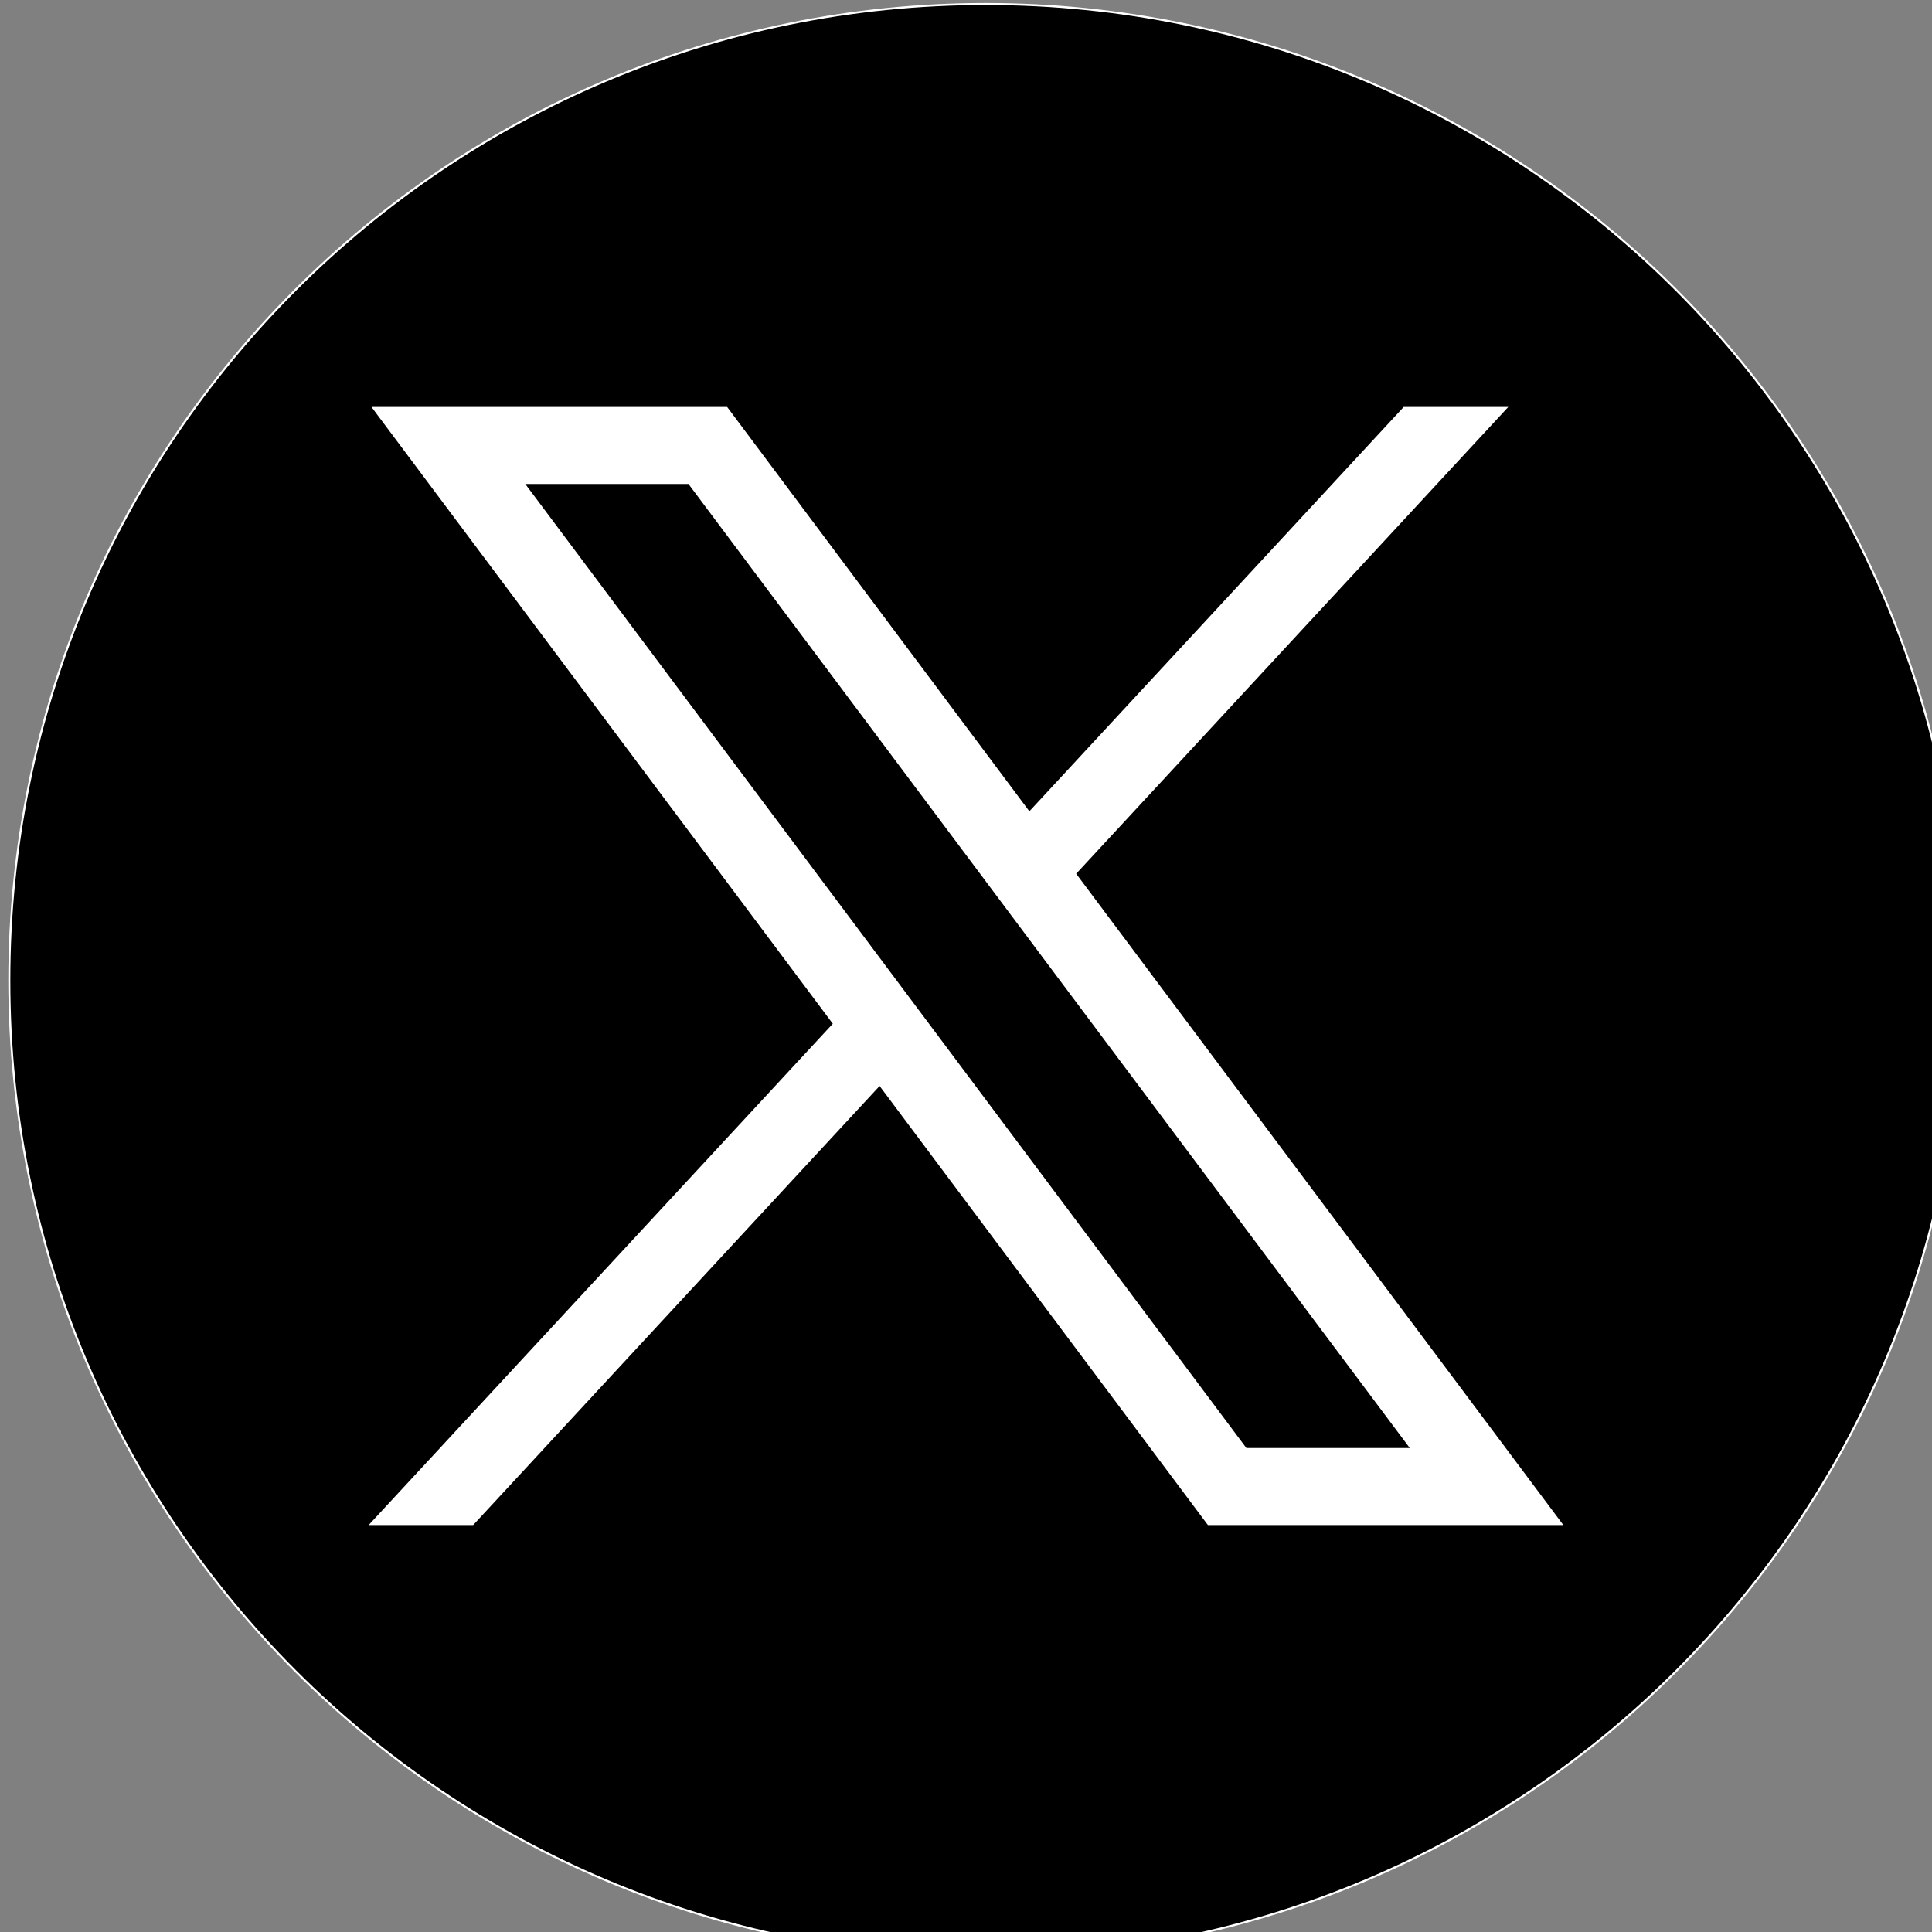
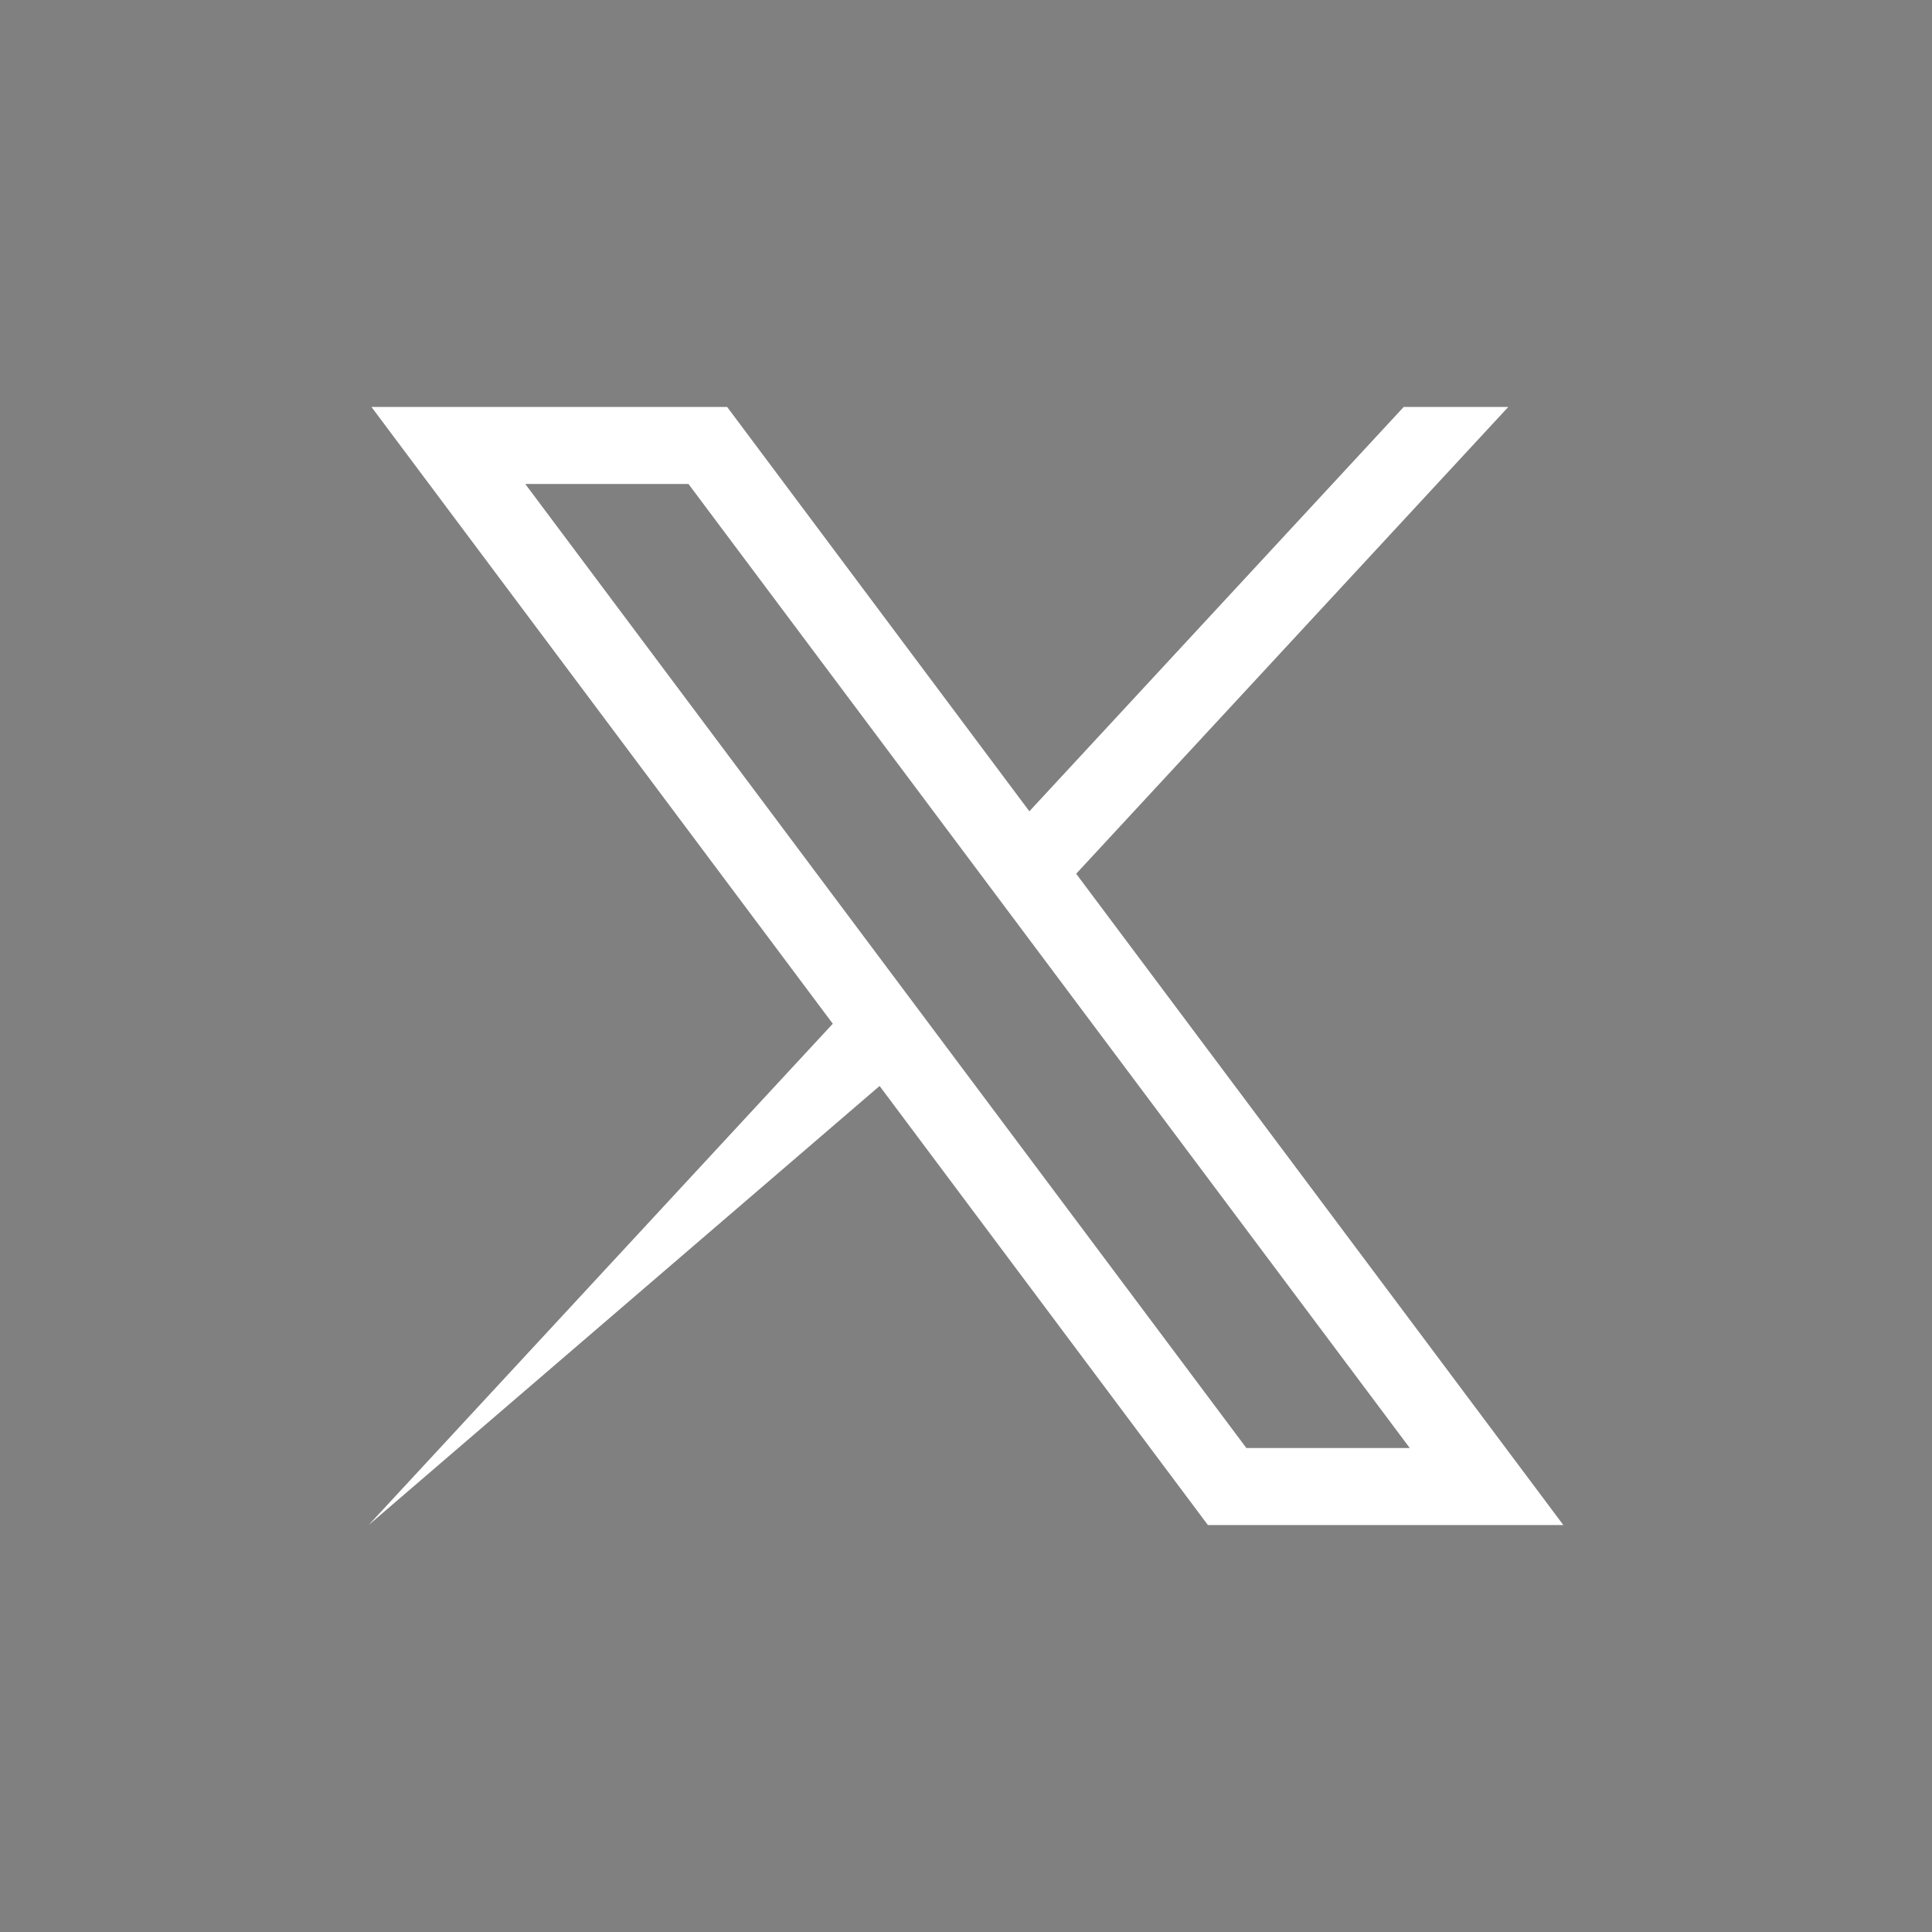
<svg xmlns="http://www.w3.org/2000/svg" width="40px" height="40px" viewBox="0 0 40 40" version="1.1">
  <rect x="0" y="0" width="40" height="40" fill="#808080" stroke="none" />
  <g id="surface1">
-     <path style="fill-rule:nonzero;fill:rgb(0%,0%,0%);fill-opacity:1;stroke-width:1;stroke-linecap:butt;stroke-linejoin:miter;stroke:rgb(100%,100%,100%);stroke-opacity:1;stroke-miterlimit:10;" d="M 1315.639 610.6 C 1315.639 876.453 1100.133 1091.959 834.28 1091.959 C 568.427 1091.959 352.921 876.453 352.921 610.6 C 352.921 344.747 568.427 129.241 834.28 129.241 C 1100.133 129.241 1315.639 344.747 1315.639 610.6 Z M 1315.639 610.6 " transform="matrix(0.042,0,0,0.042,-14.63,-5.345)" />
-     <path style=" stroke:none;fill-rule:nonzero;fill:rgb(100%,100%,100%);fill-opacity:1;" d="M 7.691 8.426 L 17.242 21.195 L 7.633 31.574 L 9.797 31.574 L 18.211 22.484 L 25.008 31.574 L 32.367 31.574 L 22.281 18.09 L 31.227 8.426 L 29.062 8.426 L 21.312 16.797 L 15.055 8.426 Z M 10.875 10.02 L 14.254 10.02 L 29.188 29.98 L 25.805 29.98 Z M 10.875 10.02 " />
+     <path style=" stroke:none;fill-rule:nonzero;fill:rgb(100%,100%,100%);fill-opacity:1;" d="M 7.691 8.426 L 17.242 21.195 L 7.633 31.574 L 18.211 22.484 L 25.008 31.574 L 32.367 31.574 L 22.281 18.09 L 31.227 8.426 L 29.062 8.426 L 21.312 16.797 L 15.055 8.426 Z M 10.875 10.02 L 14.254 10.02 L 29.188 29.98 L 25.805 29.98 Z M 10.875 10.02 " />
  </g>
</svg>